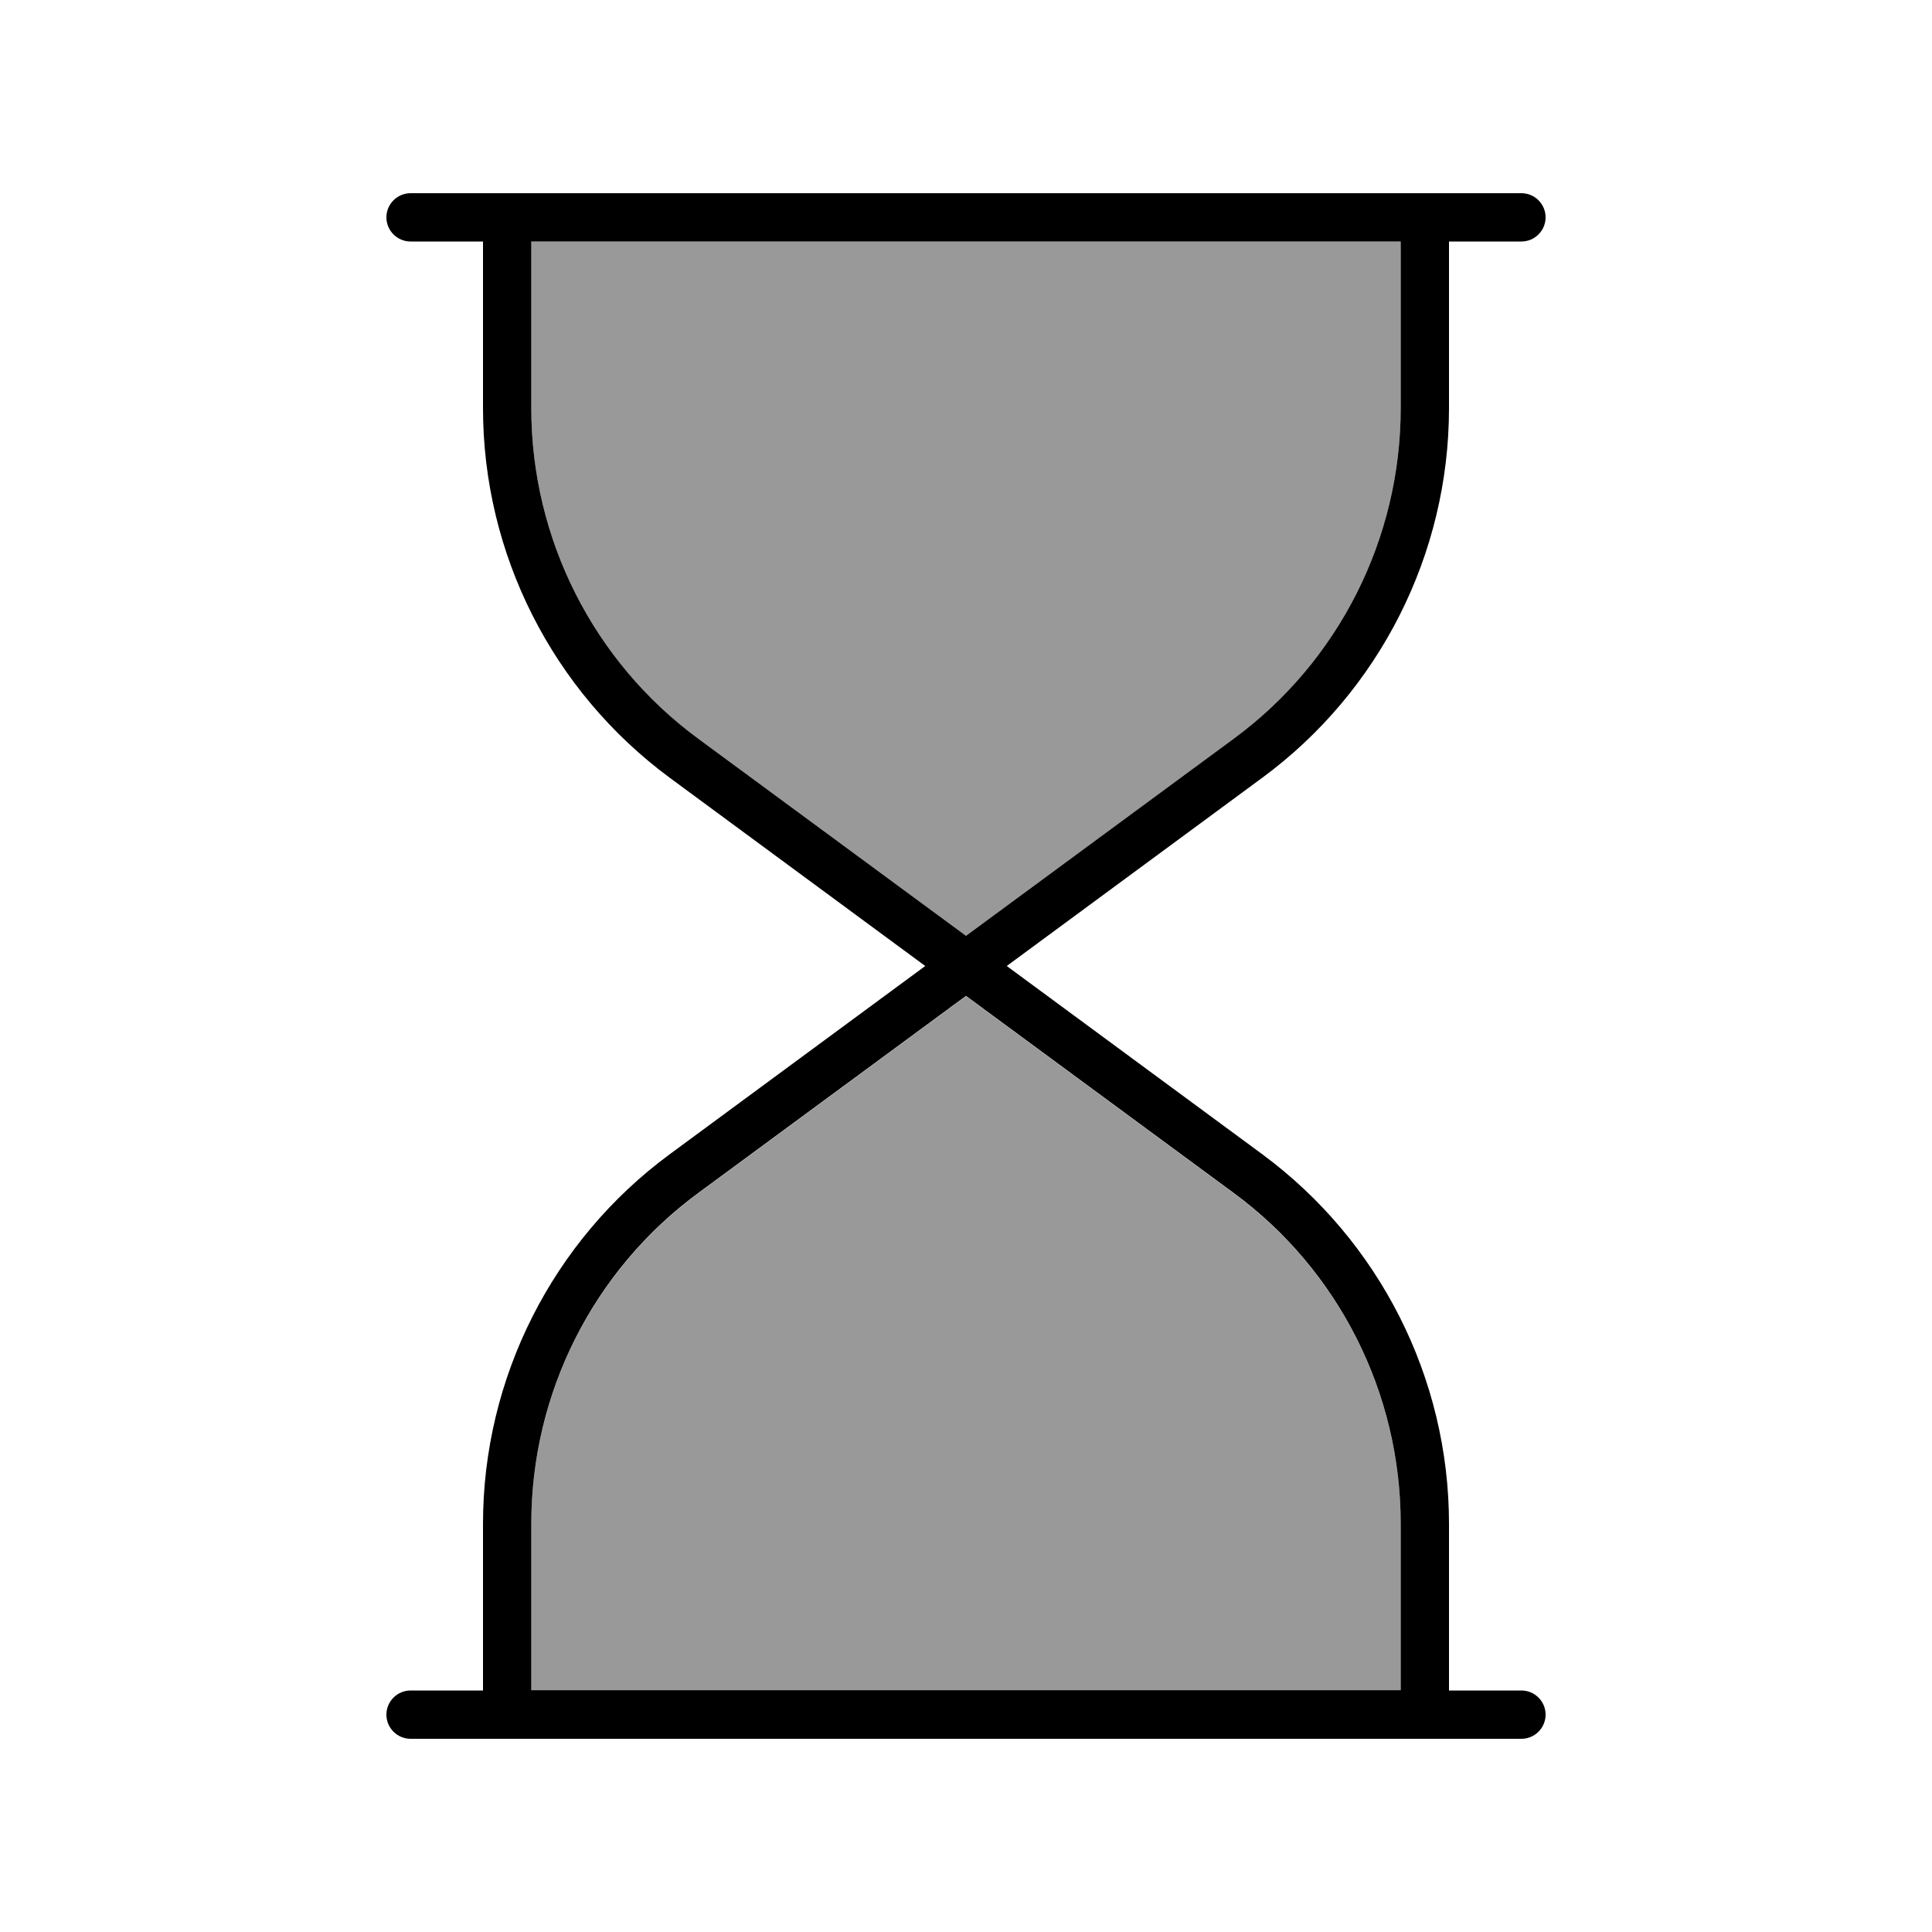
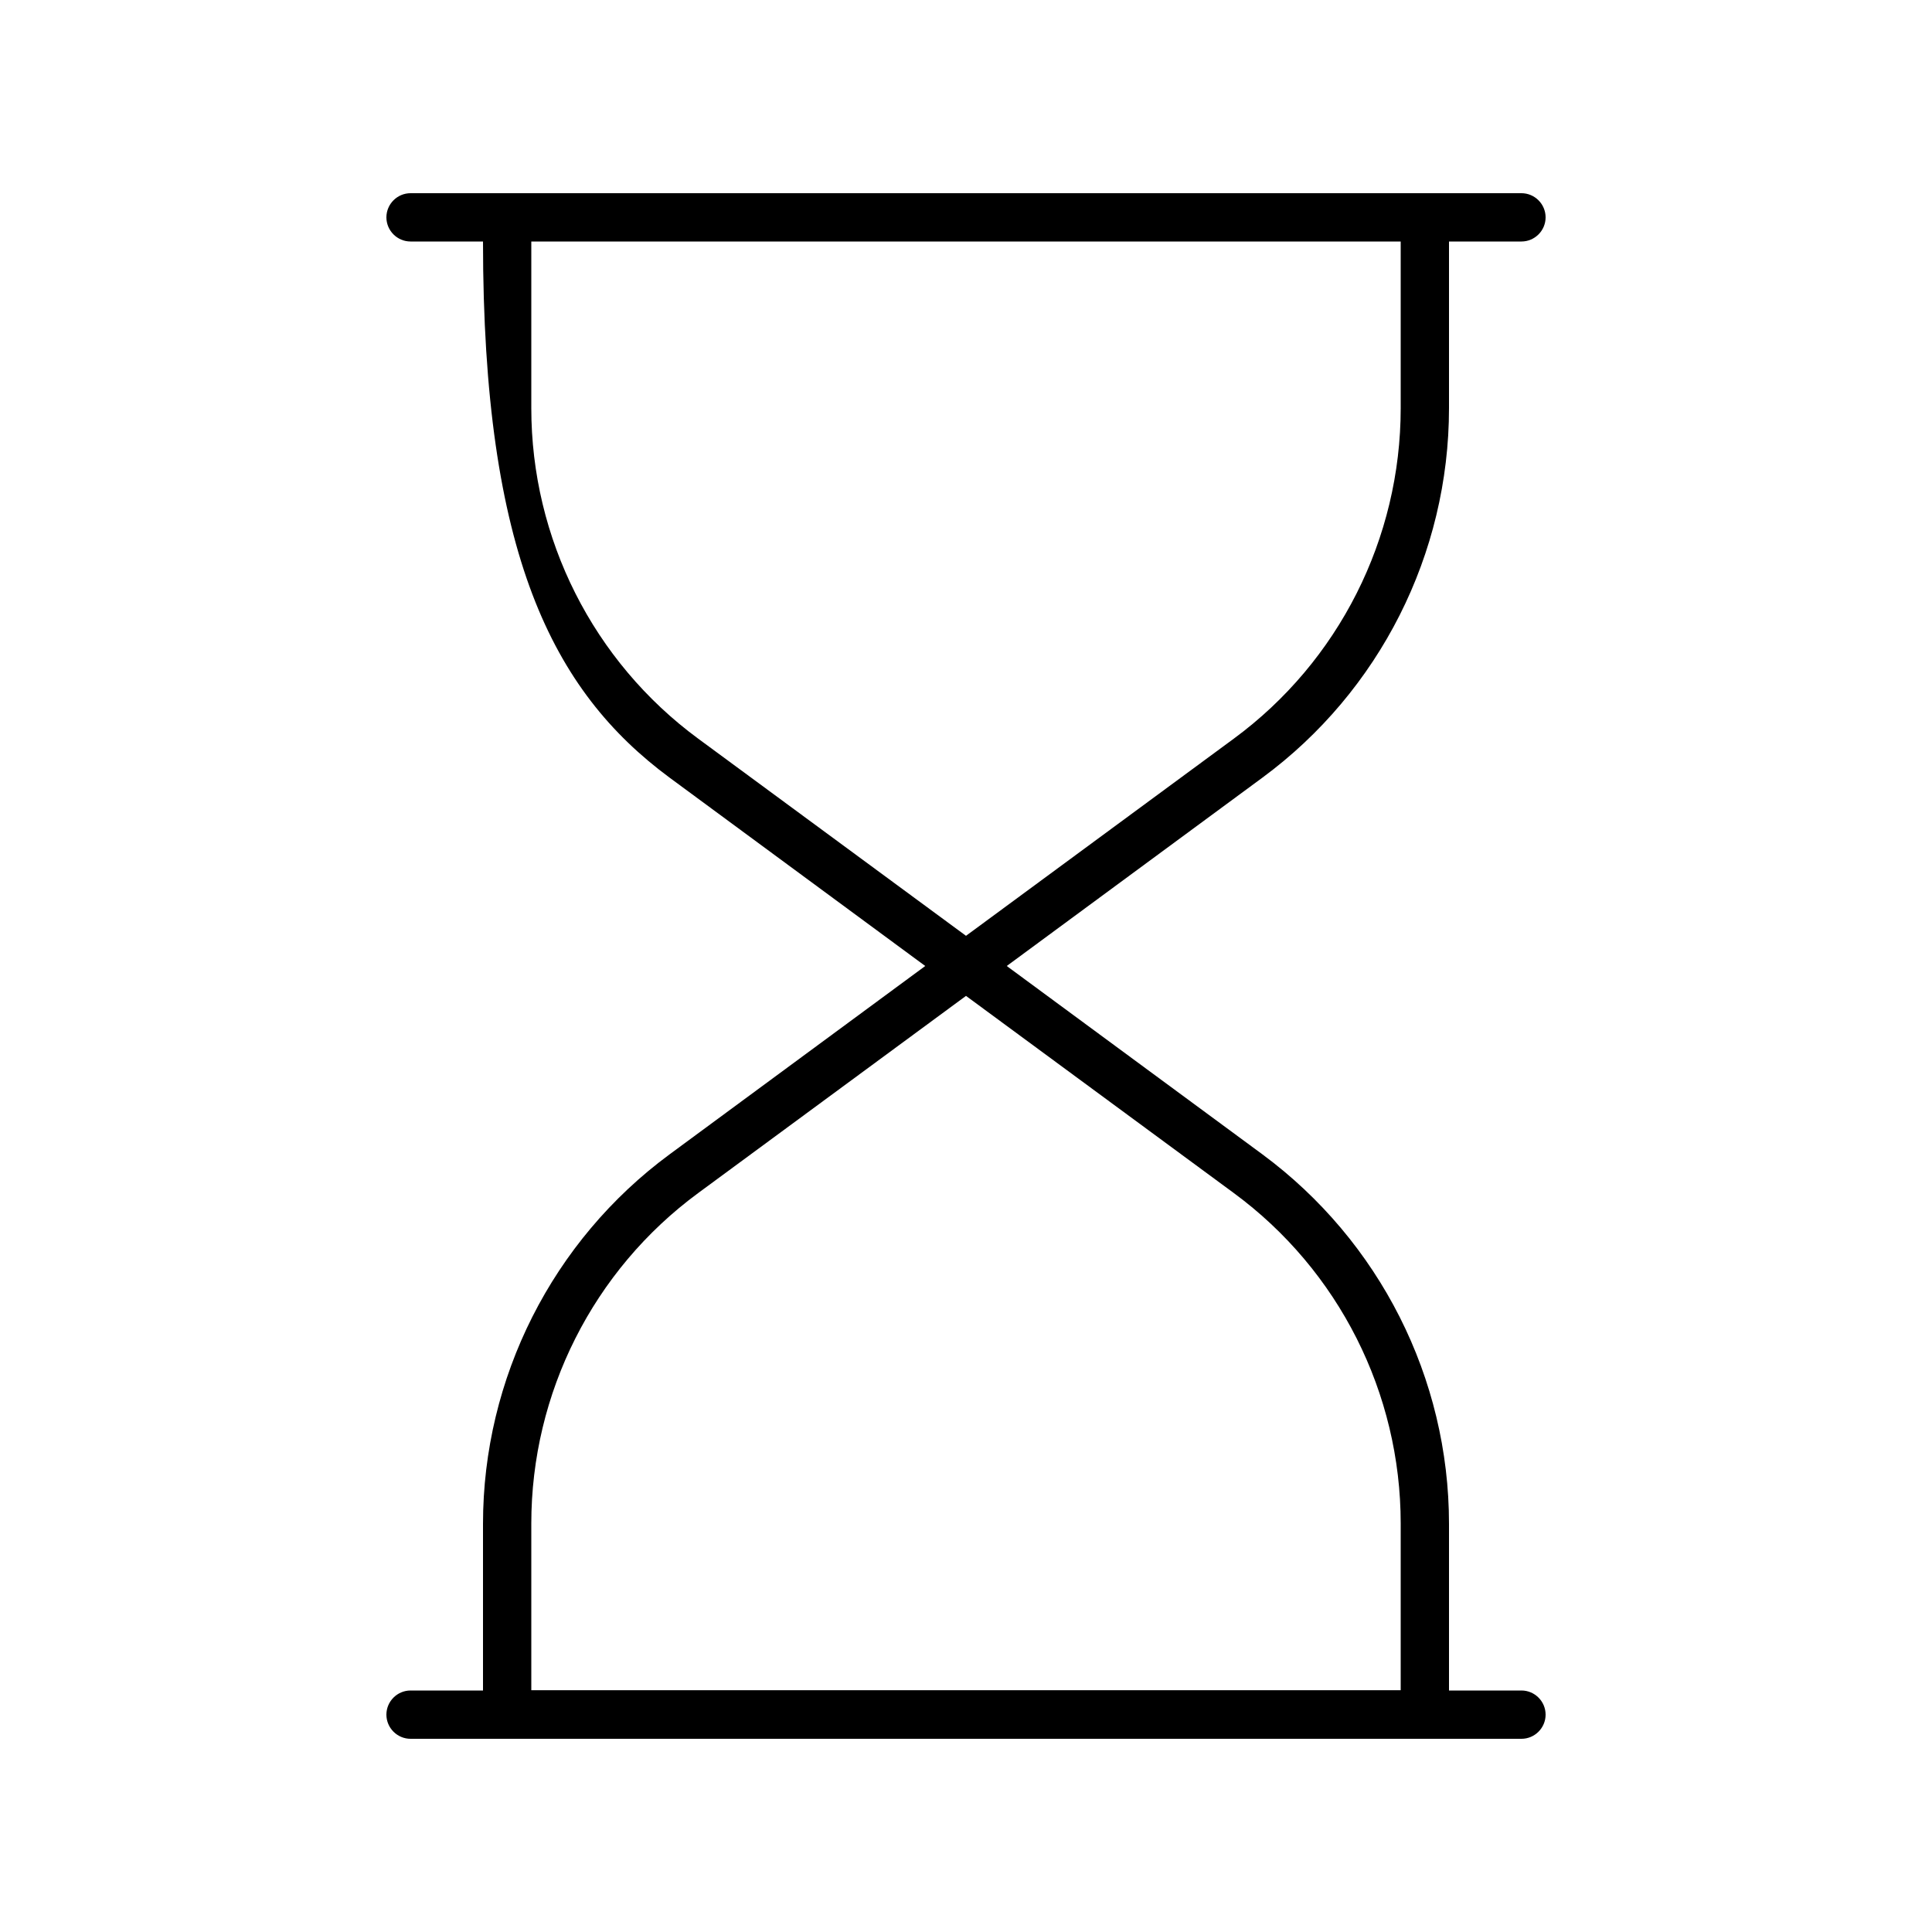
<svg xmlns="http://www.w3.org/2000/svg" viewBox="0 0 640 640">
-   <path opacity=".4" fill="currentColor" d="M176 80L176 135.2C176 178.4 196.5 219.1 231.3 244.7L320 310L408.7 244.7C443.5 219.1 464 178.4 464 135.2L464 80L176 80zM176 504.8L176 560L464 560L464 504.8C464 461.6 443.5 420.9 408.7 395.3L320 330L231.3 395.3C196.5 420.9 176 461.6 176 504.8z" />
-   <path fill="currentColor" d="M136 64C131.6 64 128 67.6 128 72C128 76.4 131.6 80 136 80L160 80L160 135.2C160 183.5 183 228.9 221.8 257.6L306.5 320L221.8 382.4C183 411 160 456.5 160 504.8L160 560L136 560C131.6 560 128 563.6 128 568C128 572.4 131.6 576 136 576L504 576C508.4 576 512 572.4 512 568C512 563.6 508.4 560 504 560L480 560L480 504.8C480 456.5 457 411.1 418.2 382.4L333.5 320L418.2 257.6C457 229 480 183.5 480 135.2L480 80L504 80C508.4 80 512 76.4 512 72C512 67.6 508.4 64 504 64L136 64zM464 80L464 135.2C464 178.4 443.5 219.1 408.7 244.7L320 310L231.3 244.7C196.5 219.1 176 178.4 176 135.2L176 80L464 80zM320 329.9L408.7 395.2C443.5 420.8 464 461.5 464 504.7L464 559.9L176 559.9L176 504.7C176 461.5 196.5 420.8 231.3 395.2L320 329.9z" />
+   <path fill="currentColor" d="M136 64C131.6 64 128 67.6 128 72C128 76.4 131.6 80 136 80L160 80C160 183.5 183 228.9 221.8 257.6L306.5 320L221.8 382.4C183 411 160 456.5 160 504.8L160 560L136 560C131.6 560 128 563.6 128 568C128 572.4 131.6 576 136 576L504 576C508.4 576 512 572.4 512 568C512 563.6 508.4 560 504 560L480 560L480 504.8C480 456.5 457 411.1 418.2 382.4L333.5 320L418.2 257.6C457 229 480 183.5 480 135.2L480 80L504 80C508.4 80 512 76.4 512 72C512 67.6 508.4 64 504 64L136 64zM464 80L464 135.2C464 178.4 443.5 219.1 408.7 244.7L320 310L231.3 244.7C196.5 219.1 176 178.4 176 135.2L176 80L464 80zM320 329.9L408.7 395.2C443.5 420.8 464 461.5 464 504.7L464 559.9L176 559.9L176 504.7C176 461.5 196.5 420.8 231.3 395.2L320 329.9z" />
</svg>